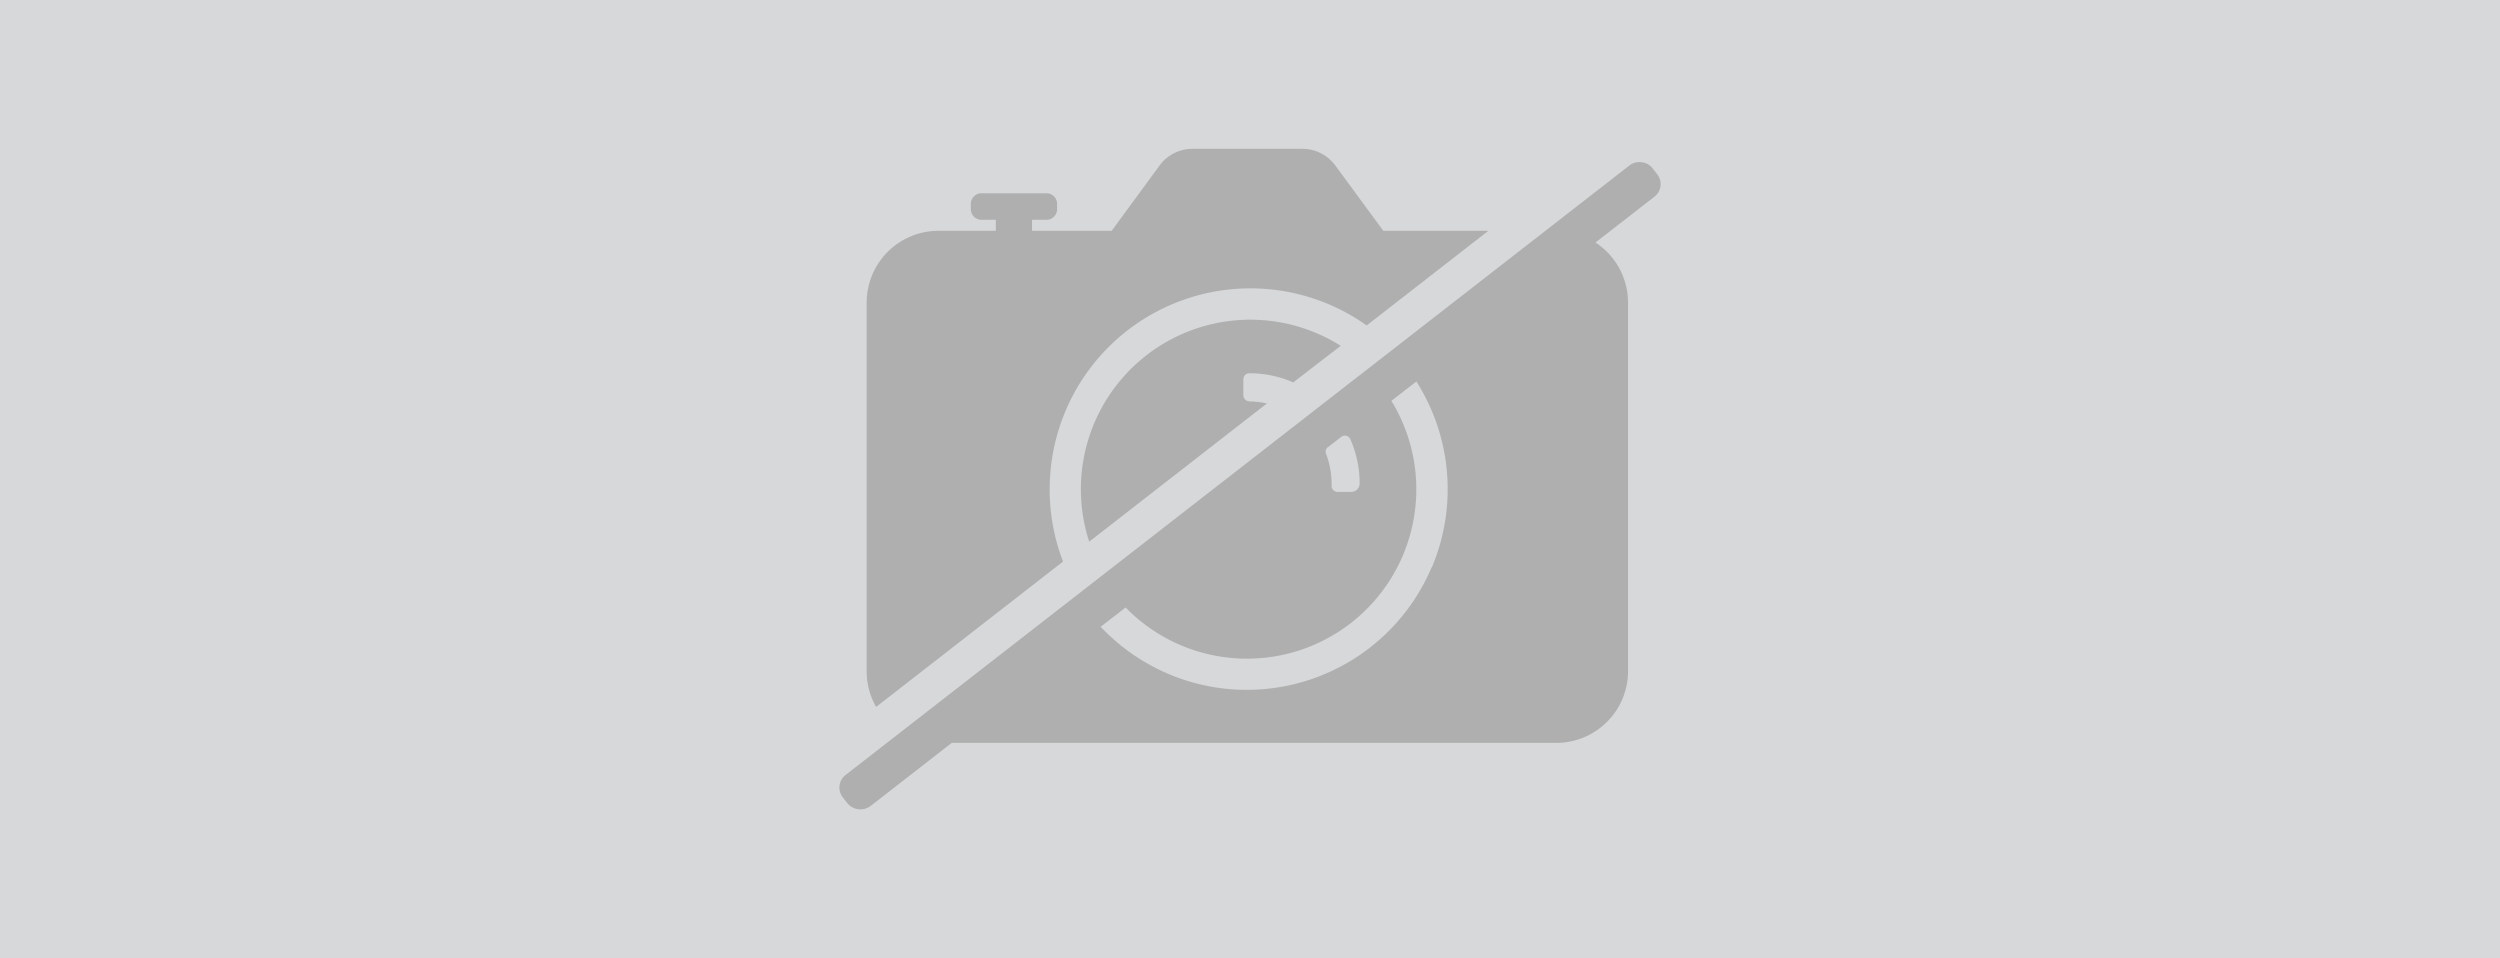
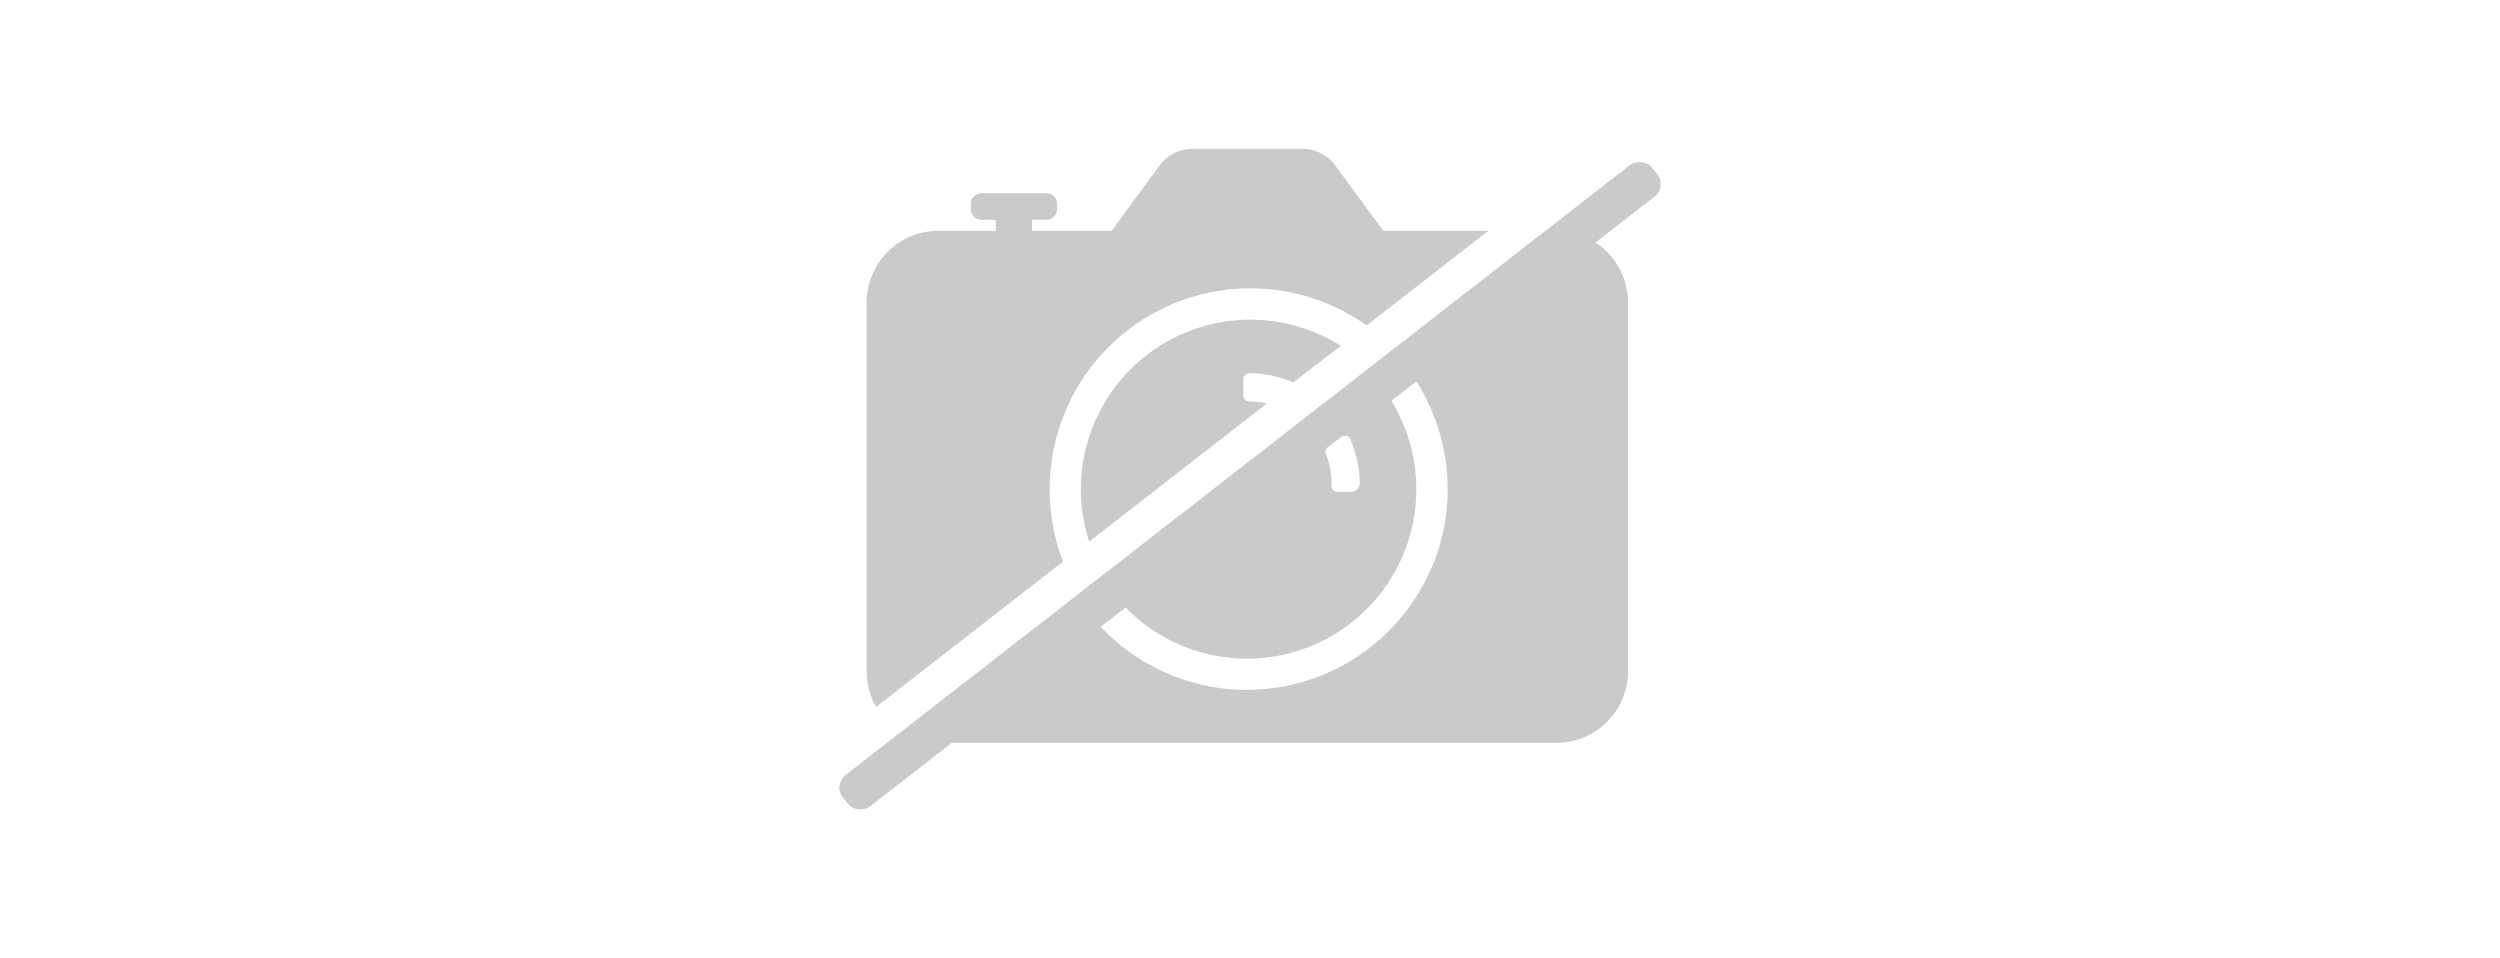
<svg xmlns="http://www.w3.org/2000/svg" id="Layer_1" data-name="Layer 1" viewBox="0 0 600 230">
  <defs>
    <style>.cls-1{fill:#b1b3b4;opacity:0.5;}.cls-1,.cls-2{isolation:isolate;}.cls-2{fill:#58585a;opacity:0.32;}</style>
  </defs>
  <title>mo-22</title>
-   <path class="cls-1" d="M0,0H600V230H0Z" />
  <path class="cls-2" d="M299.83,96.3a1.43,1.43,0,0,1-1.42-1.43V91a1.41,1.41,0,0,1,1.4-1.42h0a26.14,26.14,0,0,1,10.29,2.08l.28.12L321.78,83A40.67,40.67,0,0,0,261.41,130l42.65-33.17a20.1,20.1,0,0,0-4.23-.48Z" />
  <path class="cls-2" d="M397.74,41.83l-1.11-1.43a3.84,3.84,0,0,0-2.9-1.48,3.78,3.78,0,0,0-2.67.79L202.93,186a3.81,3.81,0,0,0-.68,5.34v0l1.11,1.43a4.07,4.07,0,0,0,5.58.67l19.48-15.15H373.49a17.22,17.22,0,0,0,17.24-17.22h0V72.63a17.24,17.24,0,0,0-7.81-14.43l14.15-11a3.8,3.8,0,0,0,.69-5.34Zm-79,65.48,3.16-2.46a1.42,1.42,0,0,1,2,.26,1.61,1.61,0,0,1,.17.28l.16.37a26.14,26.14,0,0,1,2.08,10.29,2,2,0,0,1-2,2H321a1.41,1.41,0,0,1-1.42-1.4v-.57a19.93,19.93,0,0,0-1.32-7.12,1.41,1.41,0,0,1,.44-1.65Zm24.86,28.82a48.17,48.17,0,0,1-78.45,15.31l-1-1,6-4.64a40.65,40.65,0,0,0,63.78-49.6l6-4.64a48.21,48.21,0,0,1,3.72,44.59Z" />
  <path class="cls-2" d="M251.93,117.37A48.17,48.17,0,0,1,328,78.11L357.2,55.4H332L320.48,39.72a9.81,9.81,0,0,0-7.92-4H286.21a9.81,9.81,0,0,0-7.92,4L266.8,55.4H247.69V52.76h3.46a2.55,2.55,0,0,0,2.55-2.55h0V48.93a2.55,2.55,0,0,0-2.55-2.55H235.56A2.55,2.55,0,0,0,233,48.92h0v1.28a2.55,2.55,0,0,0,2.55,2.55H239V55.4H225.27A17.22,17.22,0,0,0,208,72.59v88.52a17.09,17.09,0,0,0,2.27,8.55l44.86-34.89a47.91,47.91,0,0,1-3.2-17.4Z" />
</svg>